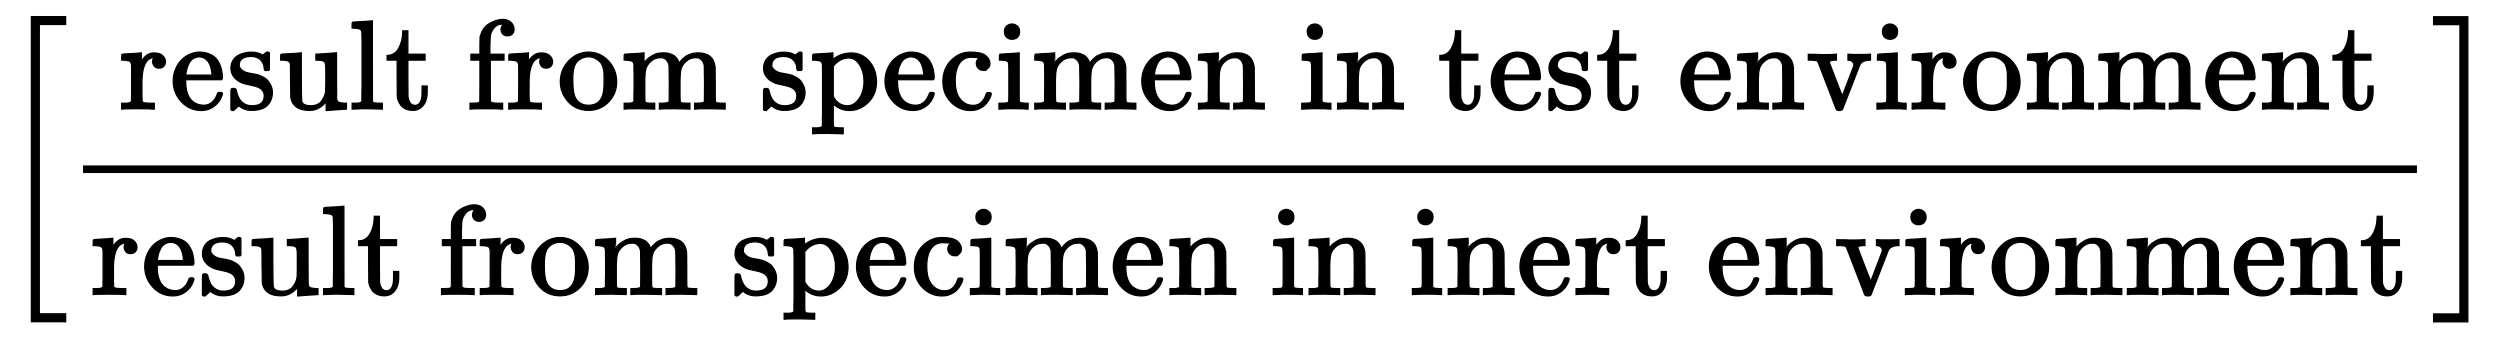
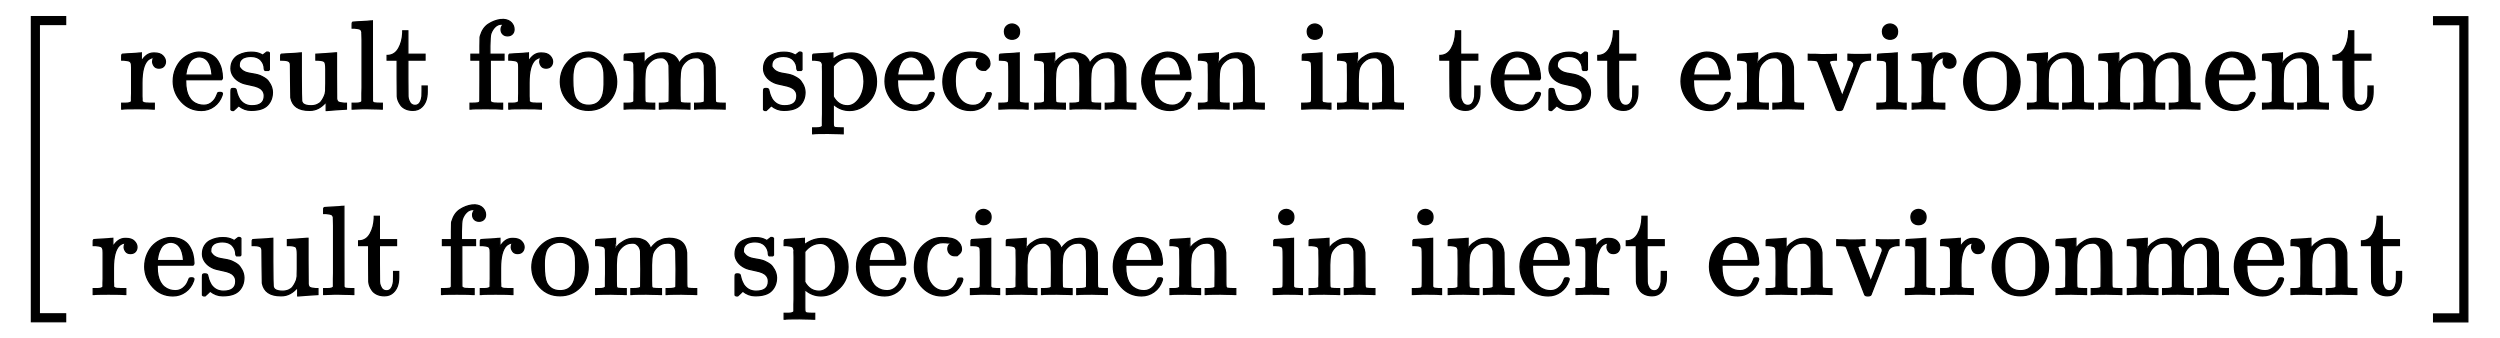
<svg xmlns="http://www.w3.org/2000/svg" xmlns:xlink="http://www.w3.org/1999/xlink" width="45.657ex" height="6.176ex" style="vertical-align: -2.505ex;" viewBox="0 -1580.7 19658 2659.1">
  <defs>
    <path stroke-width="10" id="E1-MJMAIN-5B" d="M118 -250V750H255V710H158V-210H255V-250H118Z" />
    <path stroke-width="10" id="E1-MJMAIN-72" d="M36 46H50Q89 46 97 60V68Q97 77 97 91T98 122T98 161T98 203Q98 234 98 269T98 328L97 351Q94 370 83 376T38 385H20V408Q20 431 22 431L32 432Q42 433 60 434T96 436Q112 437 131 438T160 441T171 442H174V373Q213 441 271 441H277Q322 441 343 419T364 373Q364 352 351 337T313 322Q288 322 276 338T263 372Q263 381 265 388T270 400T273 405Q271 407 250 401Q234 393 226 386Q179 341 179 207V154Q179 141 179 127T179 101T180 81T180 66V61Q181 59 183 57T188 54T193 51T200 49T207 48T216 47T225 47T235 46T245 46H276V0H267Q249 3 140 3Q37 3 28 0H20V46H36Z" />
    <path stroke-width="10" id="E1-MJMAIN-65" d="M28 218Q28 273 48 318T98 391T163 433T229 448Q282 448 320 430T378 380T406 316T415 245Q415 238 408 231H126V216Q126 68 226 36Q246 30 270 30Q312 30 342 62Q359 79 369 104L379 128Q382 131 395 131H398Q415 131 415 121Q415 117 412 108Q393 53 349 21T250 -11Q155 -11 92 58T28 218ZM333 275Q322 403 238 411H236Q228 411 220 410T195 402T166 381T143 340T127 274V267H333V275Z" />
    <path stroke-width="10" id="E1-MJMAIN-73" d="M295 316Q295 356 268 385T190 414Q154 414 128 401Q98 382 98 349Q97 344 98 336T114 312T157 287Q175 282 201 278T245 269T277 256Q294 248 310 236T342 195T359 133Q359 71 321 31T198 -10H190Q138 -10 94 26L86 19L77 10Q71 4 65 -1L54 -11H46H42Q39 -11 33 -5V74V132Q33 153 35 157T45 162H54Q66 162 70 158T75 146T82 119T101 77Q136 26 198 26Q295 26 295 104Q295 133 277 151Q257 175 194 187T111 210Q75 227 54 256T33 318Q33 357 50 384T93 424T143 442T187 447H198Q238 447 268 432L283 424L292 431Q302 440 314 448H322H326Q329 448 335 442V310L329 304H301Q295 310 295 316Z" />
    <path stroke-width="10" id="E1-MJMAIN-75" d="M383 58Q327 -10 256 -10H249Q124 -10 105 89Q104 96 103 226Q102 335 102 348T96 369Q86 385 36 385H25V408Q25 431 27 431L38 432Q48 433 67 434T105 436Q122 437 142 438T172 441T184 442H187V261Q188 77 190 64Q193 49 204 40Q224 26 264 26Q290 26 311 35T343 58T363 90T375 120T379 144Q379 145 379 161T380 201T380 248V315Q380 361 370 372T320 385H302V431Q304 431 378 436T457 442H464V264Q464 84 465 81Q468 61 479 55T524 46H542V0Q540 0 467 -5T390 -11H383V58Z" />
    <path stroke-width="10" id="E1-MJMAIN-6C" d="M42 46H56Q95 46 103 60V68Q103 77 103 91T103 124T104 167T104 217T104 272T104 329Q104 366 104 407T104 482T104 542T103 586T103 603Q100 622 89 628T44 637H26V660Q26 683 28 683L38 684Q48 685 67 686T104 688Q121 689 141 690T171 693T182 694H185V379Q185 62 186 60Q190 52 198 49Q219 46 247 46H263V0H255L232 1Q209 2 183 2T145 3T107 3T57 1L34 0H26V46H42Z" />
    <path stroke-width="10" id="E1-MJMAIN-74" d="M27 422Q80 426 109 478T141 600V615H181V431H316V385H181V241Q182 116 182 100T189 68Q203 29 238 29Q282 29 292 100Q293 108 293 146V181H333V146V134Q333 57 291 17Q264 -10 221 -10Q187 -10 162 2T124 33T105 68T98 100Q97 107 97 248V385H18V422H27Z" />
    <path stroke-width="10" id="E1-MJMAIN-66" d="M273 0Q255 3 146 3Q43 3 34 0H26V46H42Q70 46 91 49Q99 52 103 60Q104 62 104 224V385H33V431H104V497L105 564L107 574Q126 639 171 668T266 704Q267 704 275 704T289 705Q330 702 351 679T372 627Q372 604 358 590T321 576T284 590T270 627Q270 647 288 667H284Q280 668 273 668Q245 668 223 647T189 592Q183 572 182 497V431H293V385H185V225Q185 63 186 61T189 57T194 54T199 51T206 49T213 48T222 47T231 47T241 46T251 46H282V0H273Z" />
    <path stroke-width="10" id="E1-MJMAIN-6F" d="M28 214Q28 309 93 378T250 448Q340 448 405 380T471 215Q471 120 407 55T250 -10Q153 -10 91 57T28 214ZM250 30Q372 30 372 193V225V250Q372 272 371 288T364 326T348 362T317 390T268 410Q263 411 252 411Q222 411 195 399Q152 377 139 338T126 246V226Q126 130 145 91Q177 30 250 30Z" />
    <path stroke-width="10" id="E1-MJMAIN-6D" d="M41 46H55Q94 46 102 60V68Q102 77 102 91T102 122T103 161T103 203Q103 234 103 269T102 328V351Q99 370 88 376T43 385H25V408Q25 431 27 431L37 432Q47 433 65 434T102 436Q119 437 138 438T167 441T178 442H181V402Q181 364 182 364T187 369T199 384T218 402T247 421T285 437Q305 442 336 442Q351 442 364 440T387 434T406 426T421 417T432 406T441 395T448 384T452 374T455 366L457 361L460 365Q463 369 466 373T475 384T488 397T503 410T523 422T546 432T572 439T603 442Q729 442 740 329Q741 322 741 190V104Q741 66 743 59T754 49Q775 46 803 46H819V0H811L788 1Q764 2 737 2T699 3Q596 3 587 0H579V46H595Q656 46 656 62Q657 64 657 200Q656 335 655 343Q649 371 635 385T611 402T585 404Q540 404 506 370Q479 343 472 315T464 232V168V108Q464 78 465 68T468 55T477 49Q498 46 526 46H542V0H534L510 1Q487 2 460 2T422 3Q319 3 310 0H302V46H318Q379 46 379 62Q380 64 380 200Q379 335 378 343Q372 371 358 385T334 402T308 404Q263 404 229 370Q202 343 195 315T187 232V168V108Q187 78 188 68T191 55T200 49Q221 46 249 46H265V0H257L234 1Q210 2 183 2T145 3Q42 3 33 0H25V46H41Z" />
    <path stroke-width="10" id="E1-MJMAIN-70" d="M36 -148H50Q89 -148 97 -134V-126Q97 -119 97 -107T97 -77T98 -38T98 6T98 55T98 106Q98 140 98 177T98 243T98 296T97 335T97 351Q94 370 83 376T38 385H20V408Q20 431 22 431L32 432Q42 433 61 434T98 436Q115 437 135 438T165 441T176 442H179V416L180 390L188 397Q247 441 326 441Q407 441 464 377T522 216Q522 115 457 52T310 -11Q242 -11 190 33L182 40V-45V-101Q182 -128 184 -134T195 -145Q216 -148 244 -148H260V-194H252L228 -193Q205 -192 178 -192T140 -191Q37 -191 28 -194H20V-148H36ZM424 218Q424 292 390 347T305 402Q234 402 182 337V98Q222 26 294 26Q345 26 384 80T424 218Z" />
    <path stroke-width="10" id="E1-MJMAIN-63" d="M370 305T349 305T313 320T297 358Q297 381 312 396Q317 401 317 402T307 404Q281 408 258 408Q209 408 178 376Q131 329 131 219Q131 137 162 90Q203 29 272 29Q313 29 338 55T374 117Q376 125 379 127T395 129H409Q415 123 415 120Q415 116 411 104T395 71T366 33T318 2T249 -11Q163 -11 99 53T34 214Q34 318 99 383T250 448T370 421T404 357Q404 334 387 320Z" />
    <path stroke-width="10" id="E1-MJMAIN-69" d="M69 609Q69 637 87 653T131 669Q154 667 171 652T188 609Q188 579 171 564T129 549Q104 549 87 564T69 609ZM247 0Q232 3 143 3Q132 3 106 3T56 1L34 0H26V46H42Q70 46 91 49Q100 53 102 60T104 102V205V293Q104 345 102 359T88 378Q74 385 41 385H30V408Q30 431 32 431L42 432Q52 433 70 434T106 436Q123 437 142 438T171 441T182 442H185V62Q190 52 197 50T232 46H255V0H247Z" />
    <path stroke-width="10" id="E1-MJMAIN-6E" d="M41 46H55Q94 46 102 60V68Q102 77 102 91T102 122T103 161T103 203Q103 234 103 269T102 328V351Q99 370 88 376T43 385H25V408Q25 431 27 431L37 432Q47 433 65 434T102 436Q119 437 138 438T167 441T178 442H181V402Q181 364 182 364T187 369T199 384T218 402T247 421T285 437Q305 442 336 442Q450 438 463 329Q464 322 464 190V104Q464 66 466 59T477 49Q498 46 526 46H542V0H534L510 1Q487 2 460 2T422 3Q319 3 310 0H302V46H318Q379 46 379 62Q380 64 380 200Q379 335 378 343Q372 371 358 385T334 402T308 404Q263 404 229 370Q202 343 195 315T187 232V168V108Q187 78 188 68T191 55T200 49Q221 46 249 46H265V0H257L234 1Q210 2 183 2T145 3Q42 3 33 0H25V46H41Z" />
    <path stroke-width="10" id="E1-MJMAIN-76" d="M338 431Q344 429 422 429Q479 429 503 431H508V385H497Q439 381 423 345Q421 341 356 172T288 -2Q283 -11 263 -11Q244 -11 239 -2Q99 359 98 364Q93 378 82 381T43 385H19V431H25L33 430Q41 430 53 430T79 430T104 429T122 428Q217 428 232 431H240V385H226Q187 384 184 370Q184 366 235 234L286 102L377 341V349Q377 363 367 372T349 383T335 385H331V431H338Z" />
    <path stroke-width="10" id="E1-MJMAIN-5D" d="M22 710V750H159V-250H22V-210H119V710H22Z" />
    <path stroke-width="10" id="E1-MJSZ3-5B" d="M247 -949V1450H516V1388H309V-887H516V-949H247Z" />
    <path stroke-width="10" id="E1-MJSZ3-5D" d="M11 1388V1450H280V-949H11V-887H218V1388H11Z" />
  </defs>
  <g stroke="currentColor" fill="currentColor" stroke-width="0" transform="matrix(1 0 0 -1 0 0)">
    <use xlink:href="#E1-MJSZ3-5B" />
    <g transform="translate(533,0)">
      <g transform="translate(120,0)">
-         <rect stroke="none" width="18352" height="60" x="0" y="220" />
        <g transform="translate(284,723)">
          <use xlink:href="#E1-MJMAIN-72" />
          <use xlink:href="#E1-MJMAIN-65" x="397" y="0" />
          <use xlink:href="#E1-MJMAIN-73" x="846" y="0" />
          <use xlink:href="#E1-MJMAIN-75" x="1245" y="0" />
          <use xlink:href="#E1-MJMAIN-6C" x="1806" y="0" />
          <use xlink:href="#E1-MJMAIN-74" x="2089" y="0" />
          <use xlink:href="#E1-MJMAIN-66" x="2733" y="0" />
          <use xlink:href="#E1-MJMAIN-72" x="3044" y="0" />
          <use xlink:href="#E1-MJMAIN-6F" x="3441" y="0" />
          <use xlink:href="#E1-MJMAIN-6D" x="3946" y="0" />
          <use xlink:href="#E1-MJMAIN-73" x="5034" y="0" />
          <use xlink:href="#E1-MJMAIN-70" x="5433" y="0" />
          <use xlink:href="#E1-MJMAIN-65" x="5994" y="0" />
          <use xlink:href="#E1-MJMAIN-63" x="6443" y="0" />
          <use xlink:href="#E1-MJMAIN-69" x="6892" y="0" />
          <use xlink:href="#E1-MJMAIN-6D" x="7175" y="0" />
          <use xlink:href="#E1-MJMAIN-65" x="8013" y="0" />
          <use xlink:href="#E1-MJMAIN-6E" x="8462" y="0" />
          <use xlink:href="#E1-MJMAIN-69" x="9273" y="0" />
          <use xlink:href="#E1-MJMAIN-6E" x="9556" y="0" />
          <use xlink:href="#E1-MJMAIN-74" x="10367" y="0" />
          <use xlink:href="#E1-MJMAIN-65" x="10761" y="0" />
          <use xlink:href="#E1-MJMAIN-73" x="11210" y="0" />
          <use xlink:href="#E1-MJMAIN-74" x="11609" y="0" />
          <use xlink:href="#E1-MJMAIN-65" x="12253" y="0" />
          <use xlink:href="#E1-MJMAIN-6E" x="12702" y="0" />
          <use xlink:href="#E1-MJMAIN-76" x="13263" y="0" />
          <use xlink:href="#E1-MJMAIN-69" x="13796" y="0" />
          <use xlink:href="#E1-MJMAIN-72" x="14079" y="0" />
          <use xlink:href="#E1-MJMAIN-6F" x="14476" y="0" />
          <use xlink:href="#E1-MJMAIN-6E" x="14981" y="0" />
          <use xlink:href="#E1-MJMAIN-6D" x="15542" y="0" />
          <use xlink:href="#E1-MJMAIN-65" x="16380" y="0" />
          <use xlink:href="#E1-MJMAIN-6E" x="16829" y="0" />
          <use xlink:href="#E1-MJMAIN-74" x="17390" y="0" />
        </g>
        <g transform="translate(60,-735)">
          <use xlink:href="#E1-MJMAIN-72" />
          <use xlink:href="#E1-MJMAIN-65" x="397" y="0" />
          <use xlink:href="#E1-MJMAIN-73" x="846" y="0" />
          <use xlink:href="#E1-MJMAIN-75" x="1245" y="0" />
          <use xlink:href="#E1-MJMAIN-6C" x="1806" y="0" />
          <use xlink:href="#E1-MJMAIN-74" x="2089" y="0" />
          <use xlink:href="#E1-MJMAIN-66" x="2733" y="0" />
          <use xlink:href="#E1-MJMAIN-72" x="3044" y="0" />
          <use xlink:href="#E1-MJMAIN-6F" x="3441" y="0" />
          <use xlink:href="#E1-MJMAIN-6D" x="3946" y="0" />
          <use xlink:href="#E1-MJMAIN-73" x="5034" y="0" />
          <use xlink:href="#E1-MJMAIN-70" x="5433" y="0" />
          <use xlink:href="#E1-MJMAIN-65" x="5994" y="0" />
          <use xlink:href="#E1-MJMAIN-63" x="6443" y="0" />
          <use xlink:href="#E1-MJMAIN-69" x="6892" y="0" />
          <use xlink:href="#E1-MJMAIN-6D" x="7175" y="0" />
          <use xlink:href="#E1-MJMAIN-65" x="8013" y="0" />
          <use xlink:href="#E1-MJMAIN-6E" x="8462" y="0" />
          <use xlink:href="#E1-MJMAIN-69" x="9273" y="0" />
          <use xlink:href="#E1-MJMAIN-6E" x="9556" y="0" />
          <use xlink:href="#E1-MJMAIN-69" x="10367" y="0" />
          <use xlink:href="#E1-MJMAIN-6E" x="10650" y="0" />
          <use xlink:href="#E1-MJMAIN-65" x="11211" y="0" />
          <use xlink:href="#E1-MJMAIN-72" x="11660" y="0" />
          <use xlink:href="#E1-MJMAIN-74" x="12057" y="0" />
          <use xlink:href="#E1-MJMAIN-65" x="12701" y="0" />
          <use xlink:href="#E1-MJMAIN-6E" x="13150" y="0" />
          <use xlink:href="#E1-MJMAIN-76" x="13711" y="0" />
          <use xlink:href="#E1-MJMAIN-69" x="14244" y="0" />
          <use xlink:href="#E1-MJMAIN-72" x="14527" y="0" />
          <use xlink:href="#E1-MJMAIN-6F" x="14924" y="0" />
          <use xlink:href="#E1-MJMAIN-6E" x="15429" y="0" />
          <use xlink:href="#E1-MJMAIN-6D" x="15990" y="0" />
          <use xlink:href="#E1-MJMAIN-65" x="16828" y="0" />
          <use xlink:href="#E1-MJMAIN-6E" x="17277" y="0" />
          <use xlink:href="#E1-MJMAIN-74" x="17838" y="0" />
        </g>
      </g>
    </g>
    <use xlink:href="#E1-MJSZ3-5D" x="19125" y="-1" />
  </g>
</svg>